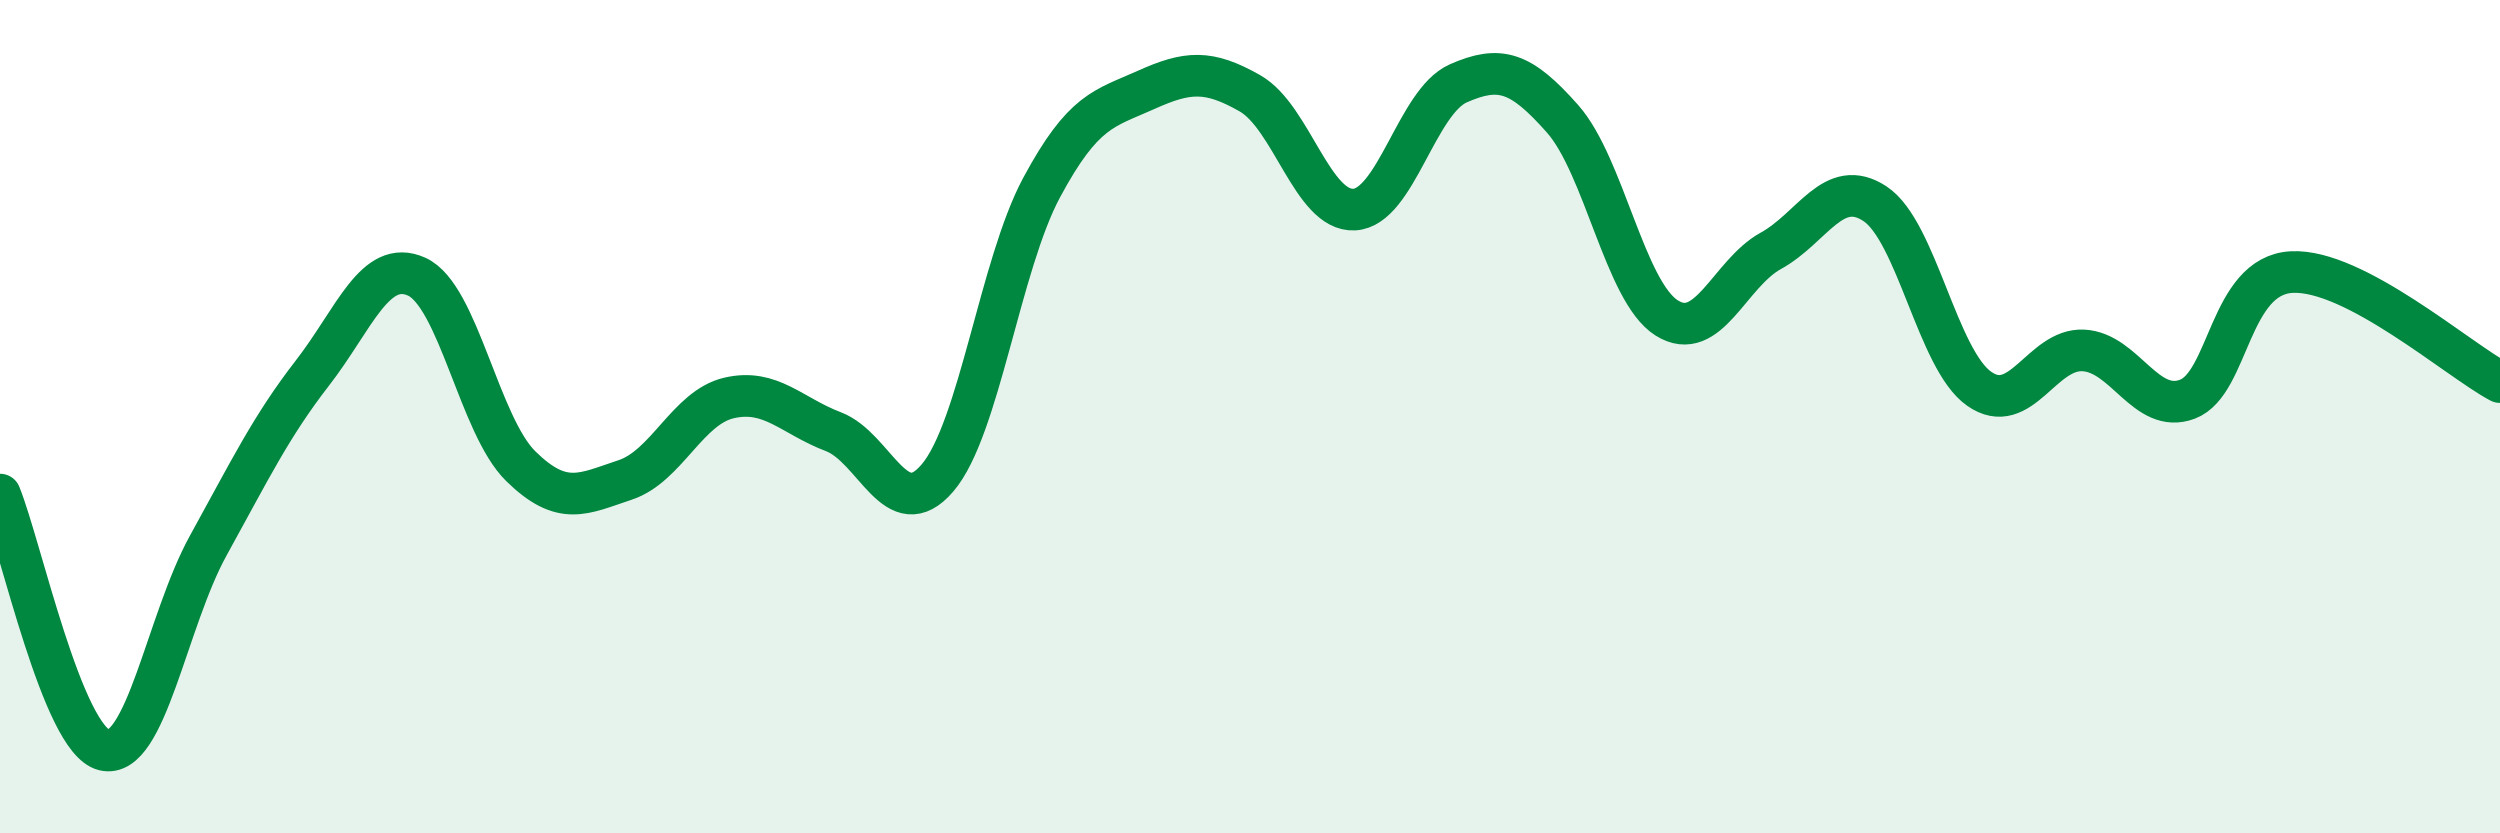
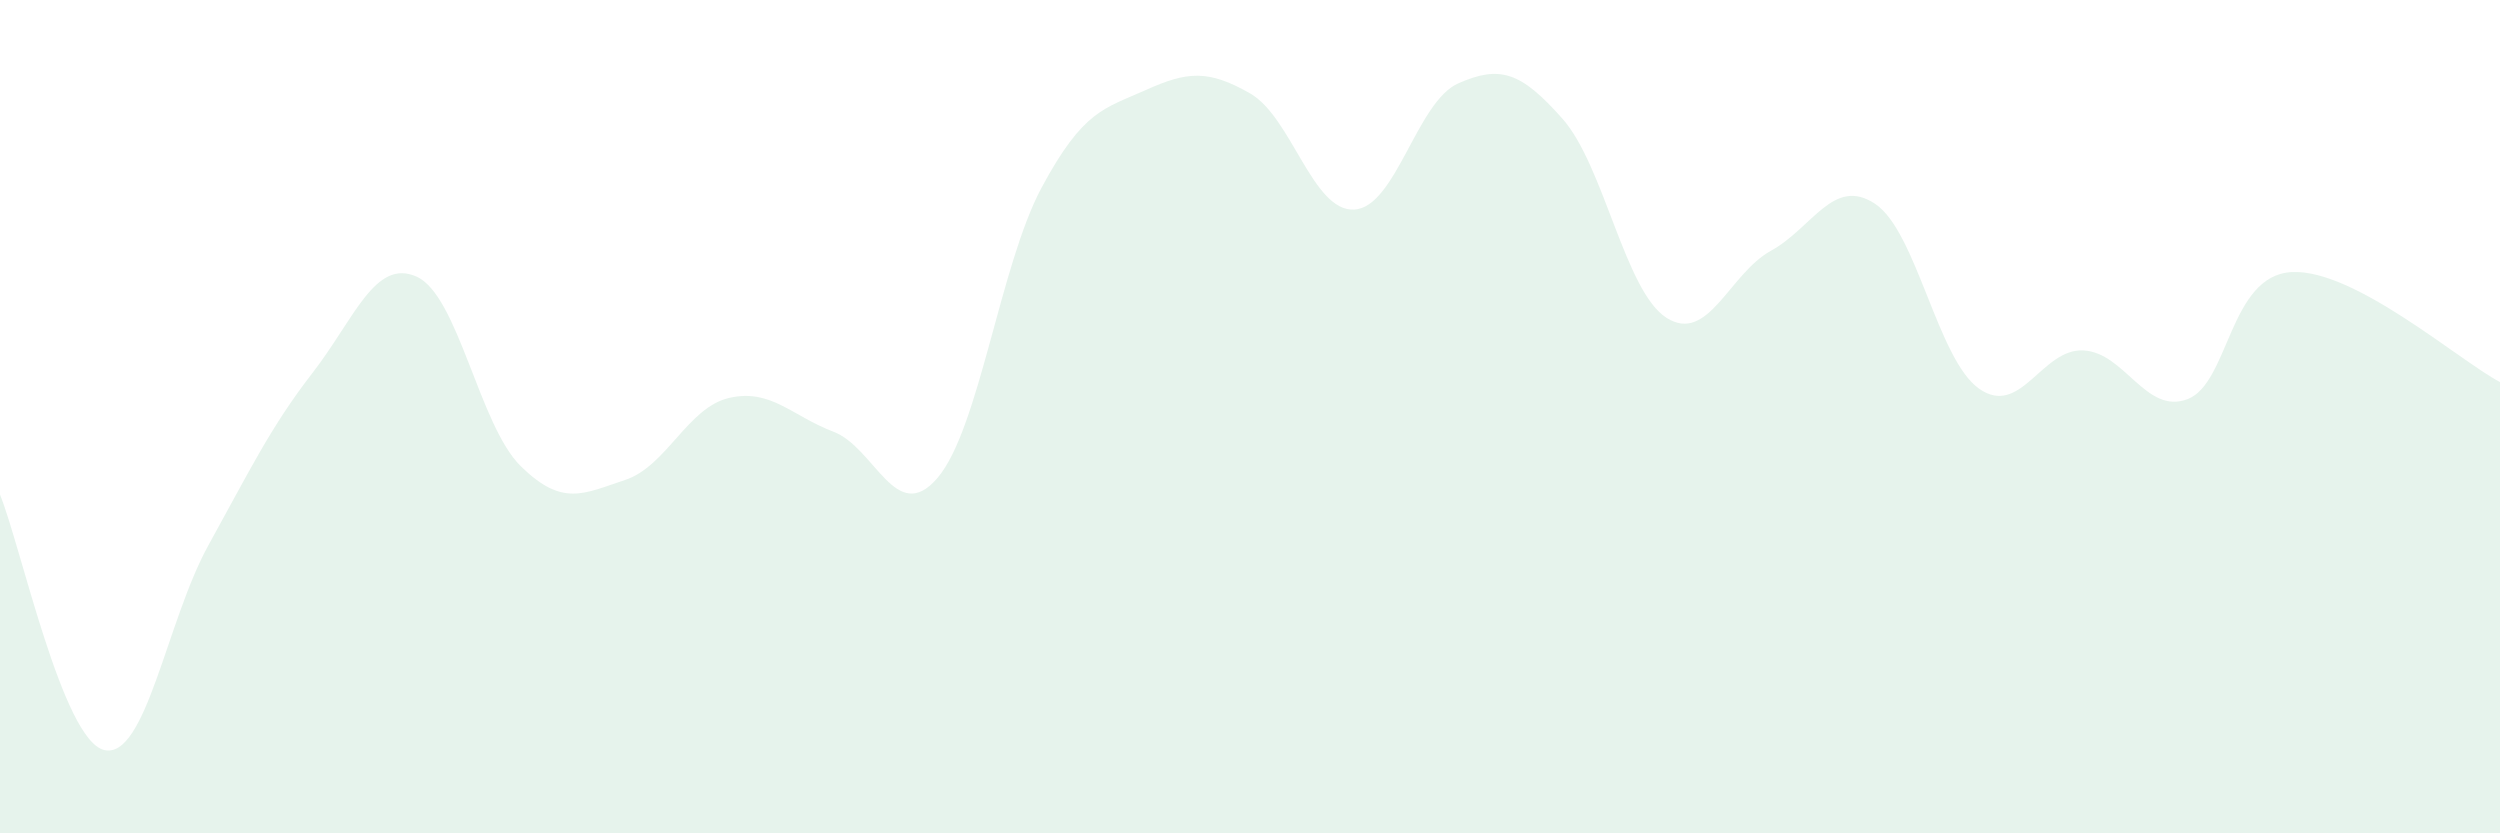
<svg xmlns="http://www.w3.org/2000/svg" width="60" height="20" viewBox="0 0 60 20">
  <path d="M 0,11.87 C 0.5,13.1 1.5,17.76 2.5,18 C 3.5,18.24 4,14.9 5,13.09 C 6,11.28 6.5,10.24 7.5,8.95 C 8.5,7.66 9,6.19 10,6.64 C 11,7.09 11.5,10.21 12.5,11.19 C 13.5,12.17 14,11.85 15,11.52 C 16,11.19 16.5,9.78 17.5,9.55 C 18.5,9.32 19,9.98 20,10.36 C 21,10.74 21.5,12.64 22.5,11.47 C 23.5,10.3 24,6.36 25,4.5 C 26,2.64 26.5,2.61 27.5,2.16 C 28.5,1.71 29,1.67 30,2.24 C 31,2.81 31.5,5.08 32.5,5.03 C 33.5,4.98 34,2.44 35,2 C 36,1.56 36.5,1.72 37.5,2.85 C 38.5,3.98 39,7 40,7.63 C 41,8.26 41.5,6.57 42.5,6.02 C 43.5,5.47 44,4.23 45,4.89 C 46,5.55 46.5,8.63 47.5,9.33 C 48.5,10.03 49,8.36 50,8.41 C 51,8.46 51.5,9.96 52.5,9.58 C 53.5,9.2 53.5,6.61 55,6.53 C 56.5,6.45 59,8.64 60,9.17L60 20L0 20Z" fill="#008740" opacity="0.1" stroke-linecap="round" stroke-linejoin="round" />
-   <path d="M 0,11.87 C 0.5,13.1 1.5,17.76 2.5,18 C 3.5,18.24 4,14.9 5,13.09 C 6,11.28 6.5,10.24 7.5,8.95 C 8.5,7.66 9,6.19 10,6.64 C 11,7.09 11.5,10.21 12.5,11.19 C 13.5,12.17 14,11.85 15,11.52 C 16,11.19 16.5,9.78 17.5,9.55 C 18.5,9.32 19,9.98 20,10.36 C 21,10.74 21.5,12.64 22.5,11.47 C 23.5,10.3 24,6.36 25,4.5 C 26,2.64 26.5,2.61 27.5,2.16 C 28.5,1.71 29,1.67 30,2.24 C 31,2.81 31.5,5.08 32.5,5.03 C 33.5,4.98 34,2.44 35,2 C 36,1.56 36.5,1.72 37.5,2.85 C 38.5,3.98 39,7 40,7.63 C 41,8.26 41.5,6.57 42.5,6.02 C 43.5,5.47 44,4.23 45,4.89 C 46,5.55 46.5,8.63 47.5,9.33 C 48.5,10.03 49,8.36 50,8.41 C 51,8.46 51.5,9.96 52.5,9.58 C 53.5,9.2 53.5,6.61 55,6.53 C 56.5,6.45 59,8.64 60,9.17" stroke="#008740" stroke-width="1" fill="none" stroke-linecap="round" stroke-linejoin="round" />
</svg>